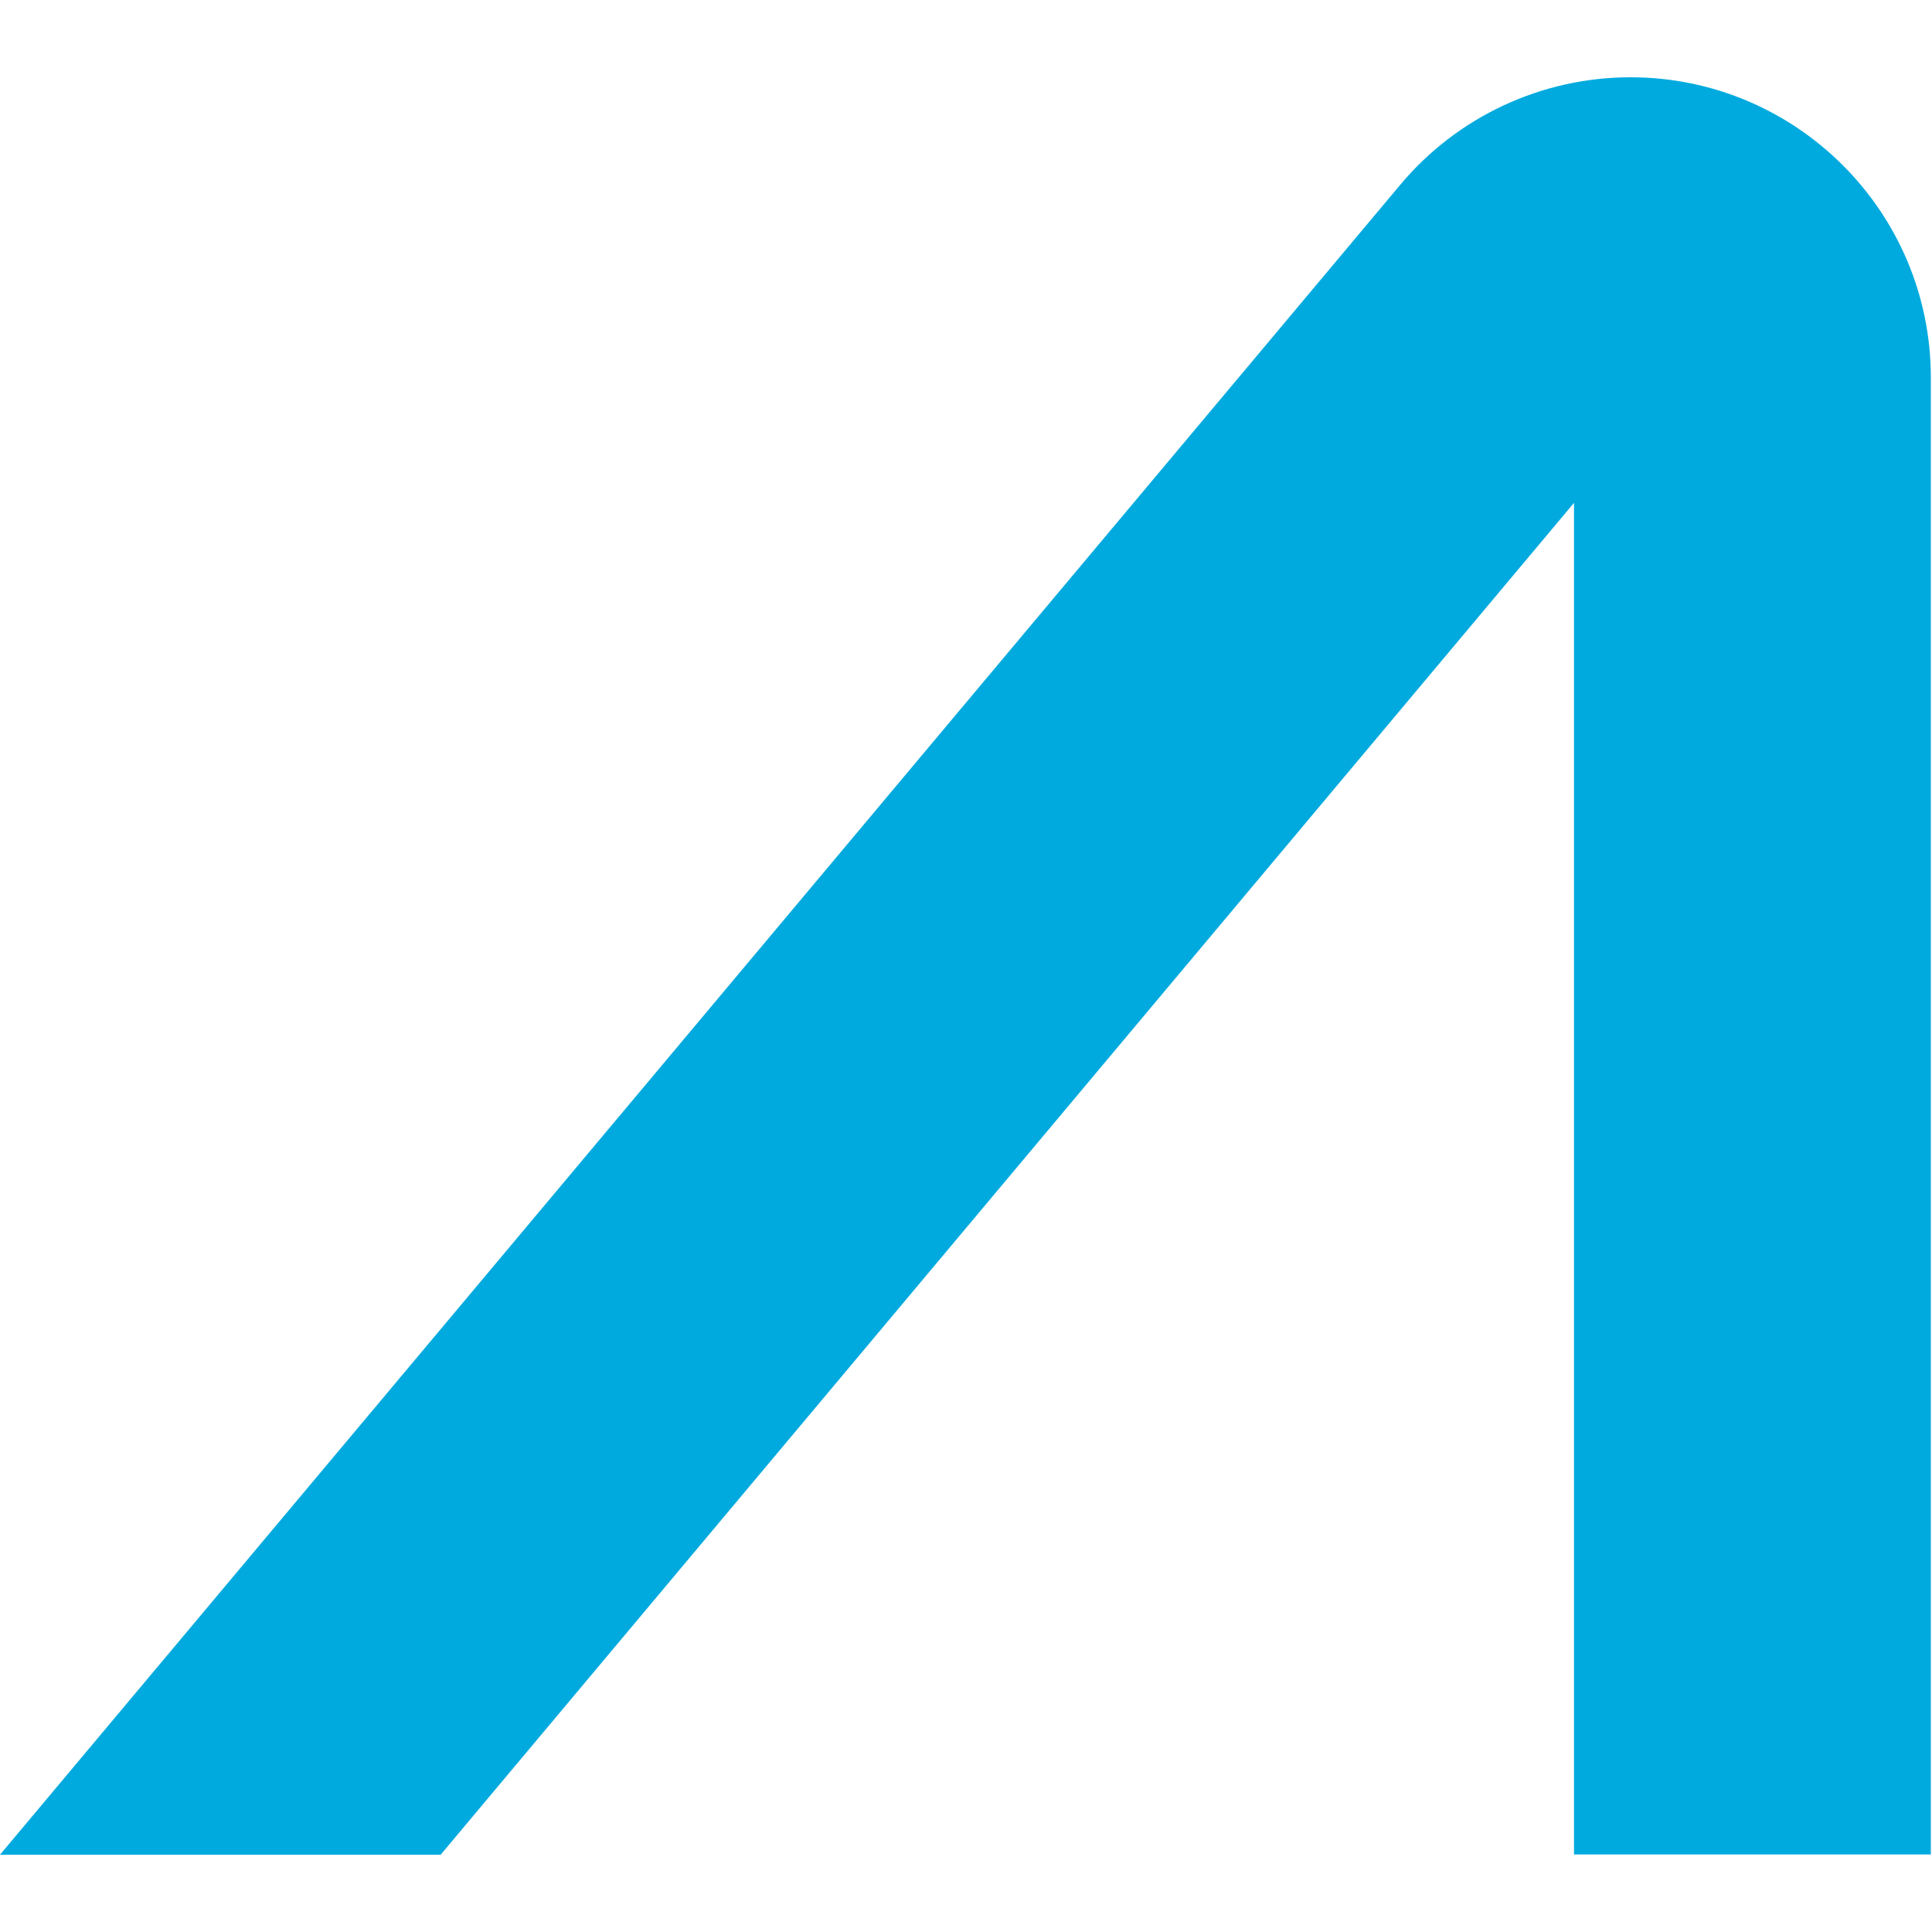
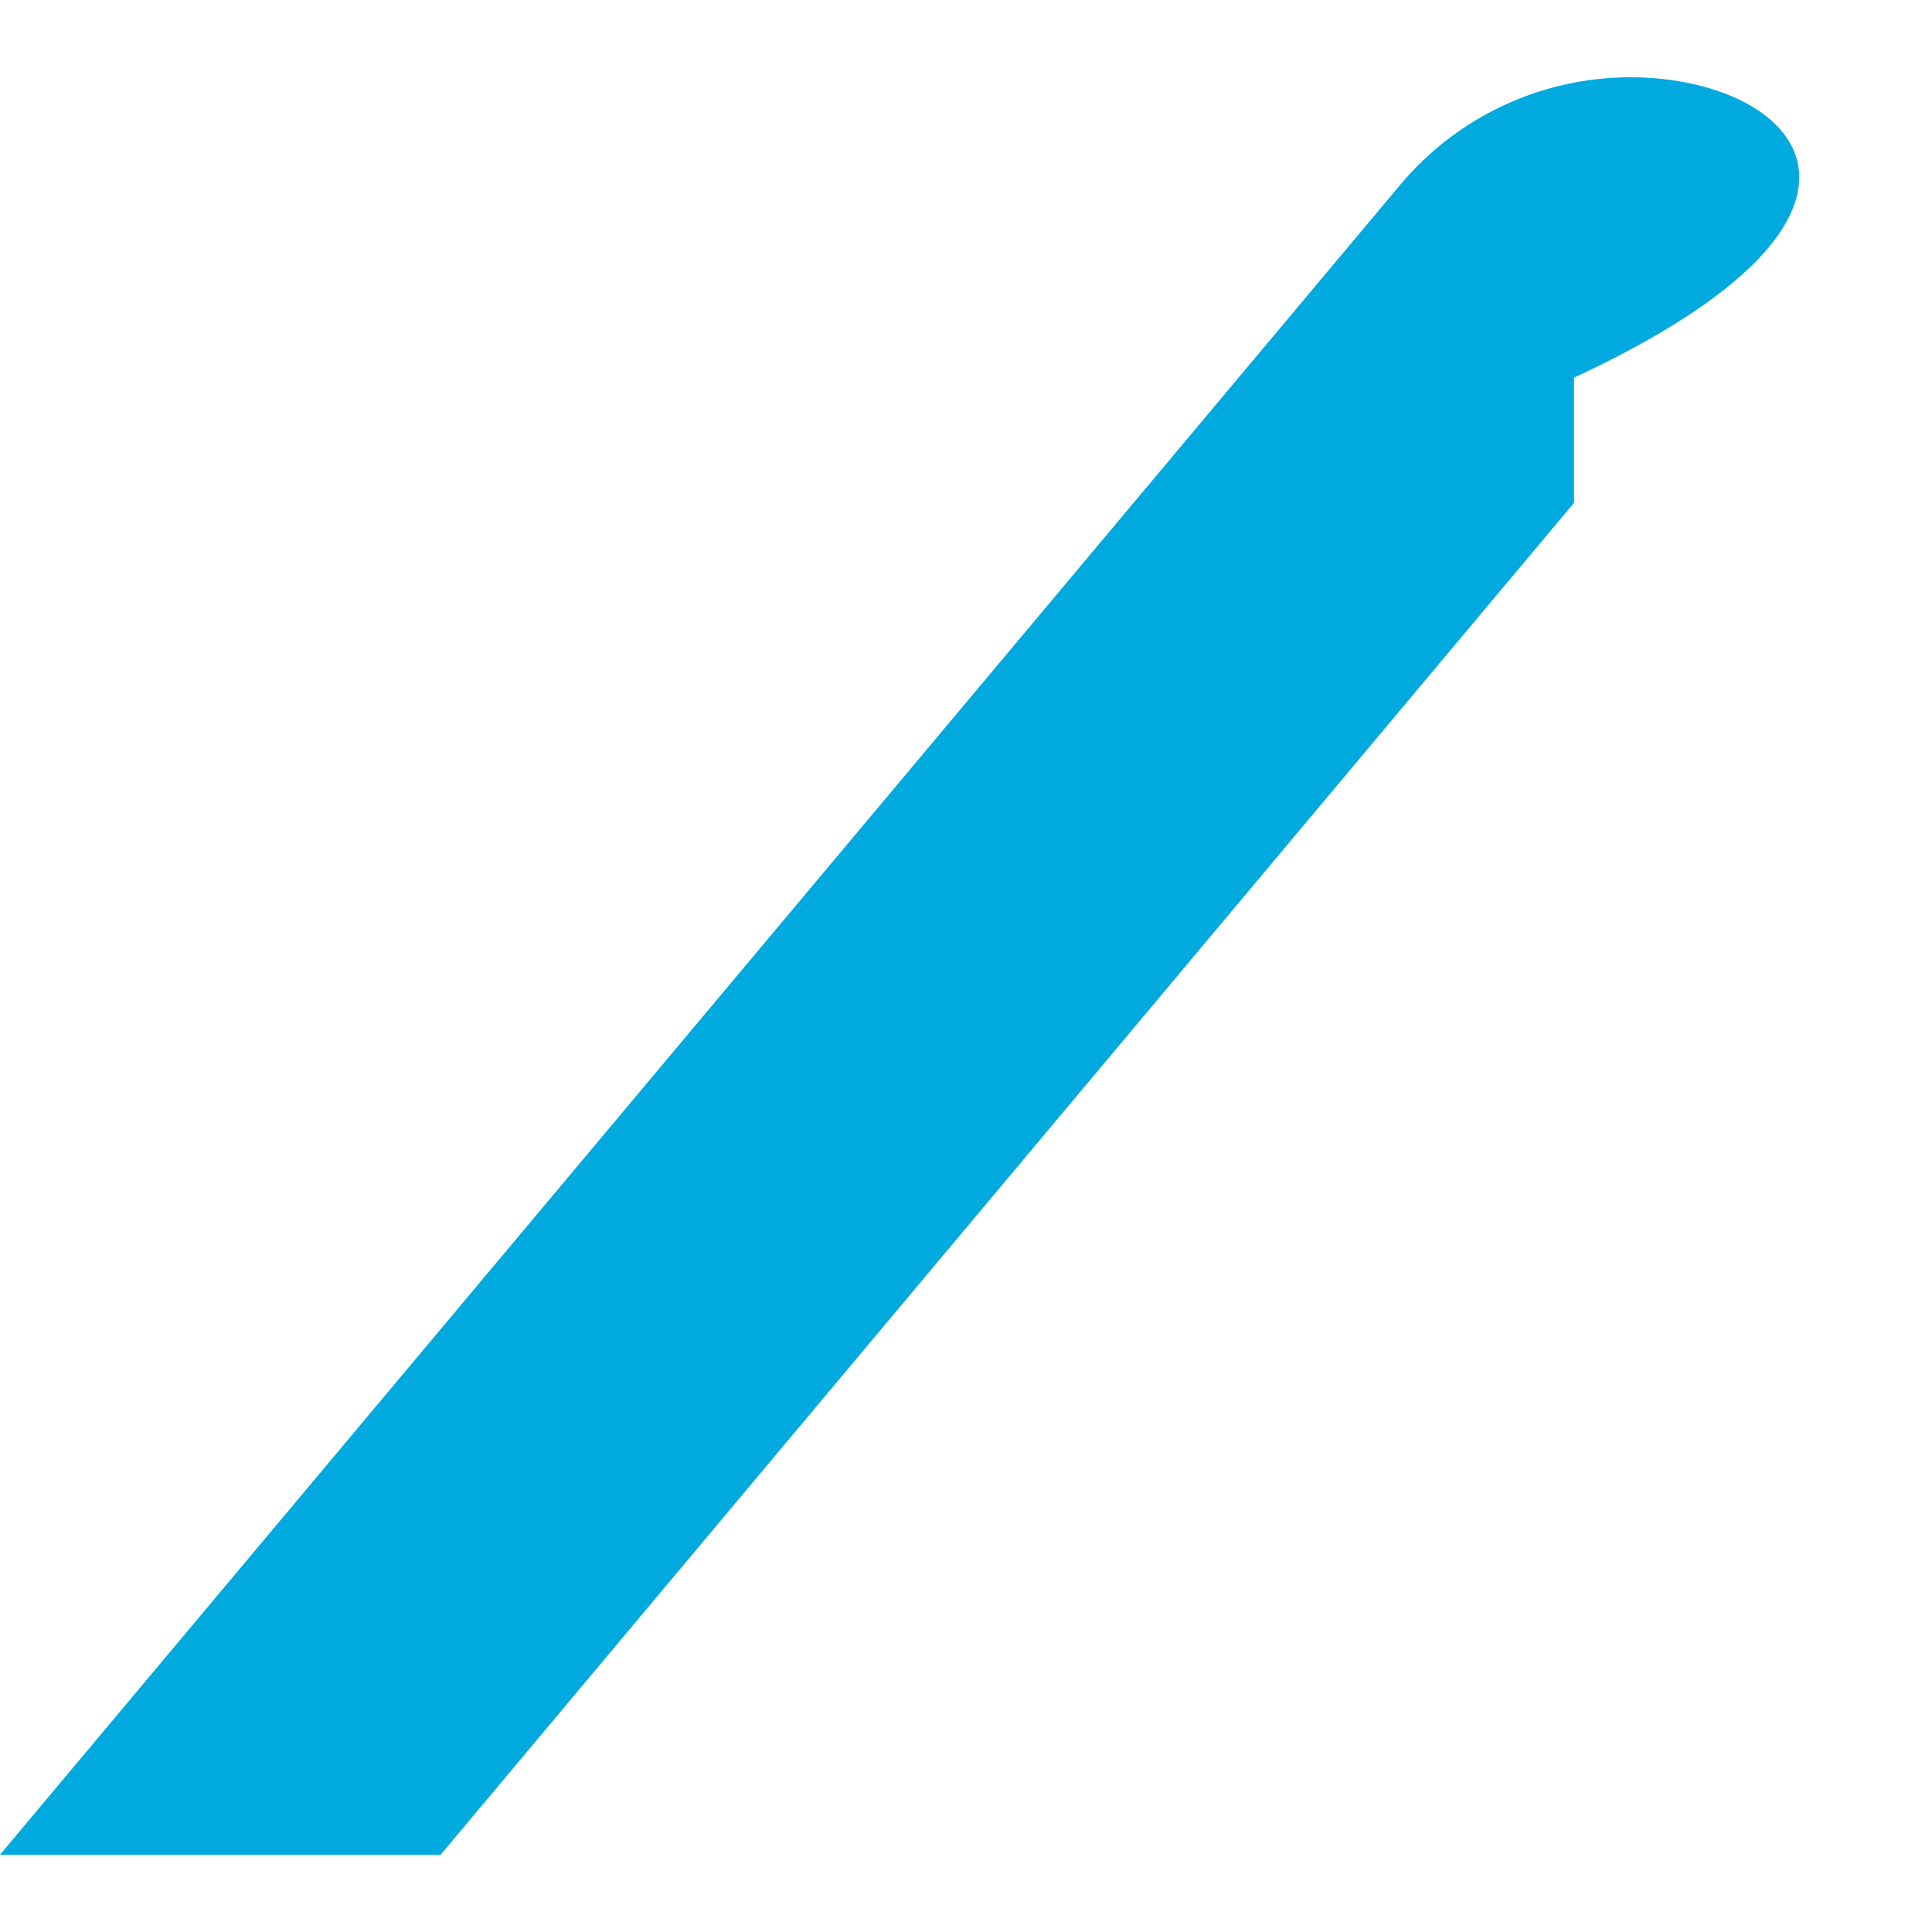
<svg xmlns="http://www.w3.org/2000/svg" width="50" height="50" viewBox="0 0 50 50" fill="none">
-   <path d="M36.237 4.784L0 48H11.404L40.735 13.014V47.993H49.97V9.774C49.97 5.478 46.484 2 42.196 2C39.897 2 37.713 3.02 36.237 4.784Z" fill="#00AADE" />
+   <path d="M36.237 4.784L0 48H11.404L40.735 13.014V47.993V9.774C49.97 5.478 46.484 2 42.196 2C39.897 2 37.713 3.02 36.237 4.784Z" fill="#00AADE" />
</svg>